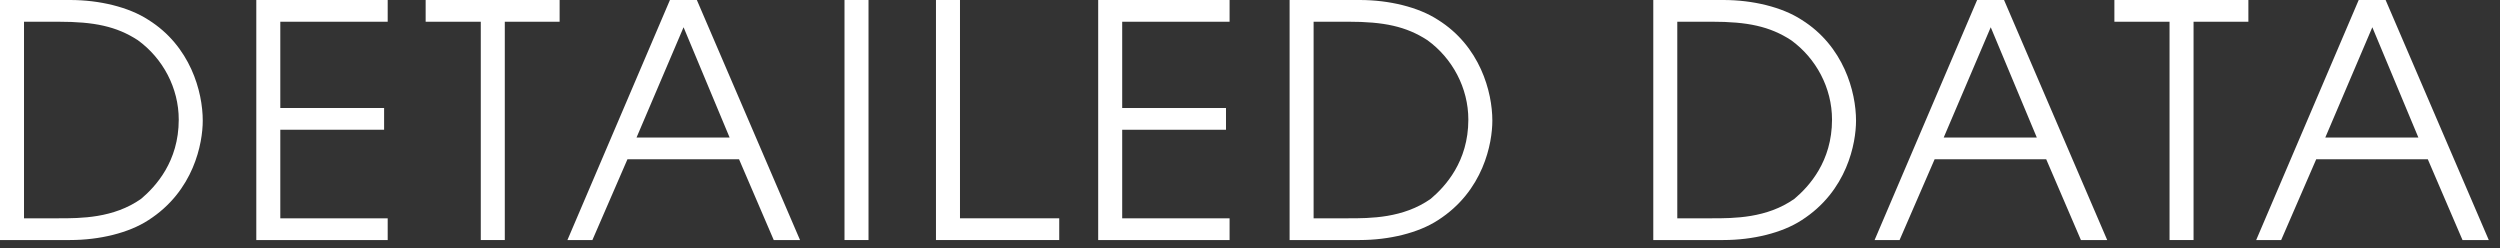
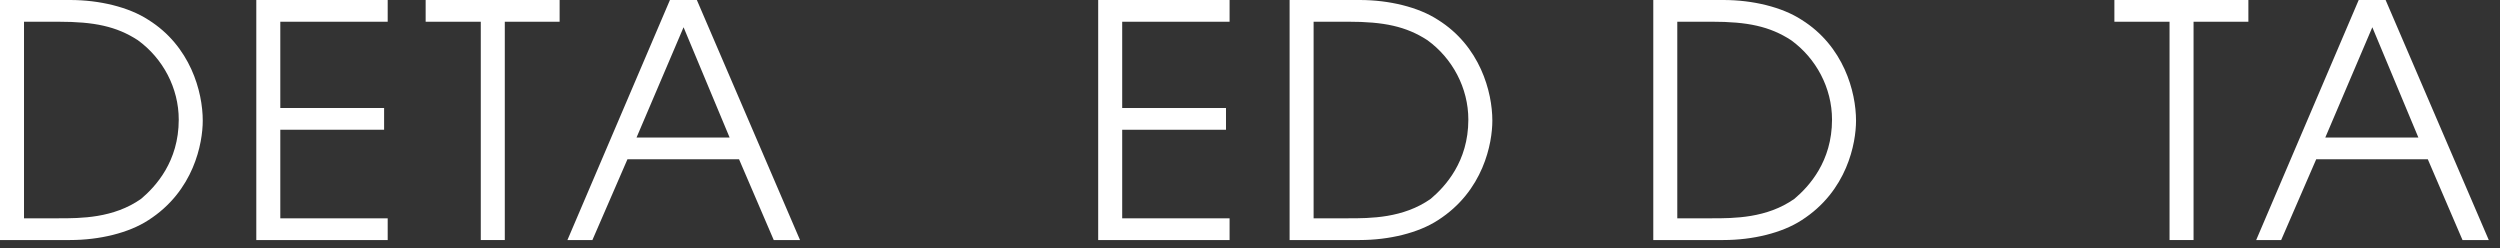
<svg xmlns="http://www.w3.org/2000/svg" version="1.1" id="レイヤー_1" x="0px" y="0px" width="131px" height="13px" viewBox="0 0 131 13" enable-background="new 0 0 131 13" xml:space="preserve">
  <rect x="0" y="0" width="131" height="13" fill="#333333" stroke="none" />
  <g>
    <g>
      <path fill="#FFFFFF" d="M0,0h3.672c1.547,0,3.076,0.373,4.096,1.036c2.211,1.377,2.856,3.774,2.856,5.286    c0,1.174-0.459,3.689-2.856,5.219c-1.02,0.663-2.549,1.037-4.096,1.037H0V0z M1.258,11.439h1.818c1.14,0,2.873,0,4.318-1.02    c0.765-0.646,1.972-1.955,1.972-4.148c0-1.666-0.833-3.213-2.142-4.164C6.103,1.377,4.93,1.139,3.076,1.139H1.258V11.439z" />
      <path fill="#FFFFFF" d="M13.43,0h6.885v1.139h-5.627V5.66h5.439v1.139h-5.439v4.641h5.627v1.139H13.43V0z" />
      <path fill="#FFFFFF" d="M25.193,1.139h-2.889V0h7.02v1.139h-2.873v11.439h-1.258V1.139z" />
      <path fill="#FFFFFF" d="M35.105,0h1.41l5.406,12.578h-1.377l-1.818-4.232h-5.848l-1.836,4.232h-1.309L35.105,0z M33.354,7.207    h4.878l-2.413-5.779L33.354,7.207z" />
-       <path fill="#FFFFFF" d="M44.252,0h1.258v12.578h-1.258V0z" />
-       <path fill="#FFFFFF" d="M49.045,0h1.258v11.439h5.201v1.139h-6.459V0z" />
      <path fill="#FFFFFF" d="M57.545,0h6.885v1.139h-5.627V5.66h5.439v1.139h-5.439v4.641h5.627v1.139h-6.885V0z" />
      <path fill="#FFFFFF" d="M67.575,0h3.672c1.547,0,3.077,0.373,4.097,1.036c2.209,1.377,2.855,3.774,2.855,5.286    c0,1.174-0.459,3.689-2.855,5.219c-1.02,0.663-2.55,1.037-4.097,1.037h-3.672V0z M68.833,11.439h1.819c1.139,0,2.872,0,4.317-1.02    c0.765-0.646,1.972-1.955,1.972-4.148c0-1.666-0.833-3.213-2.143-4.164c-1.121-0.73-2.294-0.969-4.146-0.969h-1.819V11.439z" />
      <path fill="#FFFFFF" d="M86.632,0h3.672c1.547,0,3.077,0.373,4.097,1.036c2.209,1.377,2.855,3.774,2.855,5.286    c0,1.174-0.459,3.689-2.855,5.219c-1.02,0.663-2.55,1.037-4.097,1.037h-3.672V0z M87.89,11.439h1.819c1.139,0,2.872,0,4.317-1.02    c0.765-0.646,1.972-1.955,1.972-4.148c0-1.666-0.833-3.213-2.143-4.164c-1.121-0.73-2.294-0.969-4.146-0.969H87.89V11.439z" />
-       <path fill="#FFFFFF" d="M103.601,0h1.411l5.405,12.578h-1.377l-1.818-4.232h-5.848l-1.836,4.232h-1.309L103.601,0z M101.85,7.207    h4.879l-2.414-5.779L101.85,7.207z" />
      <path fill="#FFFFFF" d="M113.684,1.139h-2.89V0h7.021v1.139h-2.873v11.439h-1.258V1.139z" />
      <path fill="#FFFFFF" d="M123.596,0h1.41l5.406,12.578h-1.377l-1.818-4.232h-5.848l-1.836,4.232h-1.309L123.596,0z M121.845,7.207    h4.878l-2.413-5.779L121.845,7.207z" />
    </g>
  </g>
</svg>